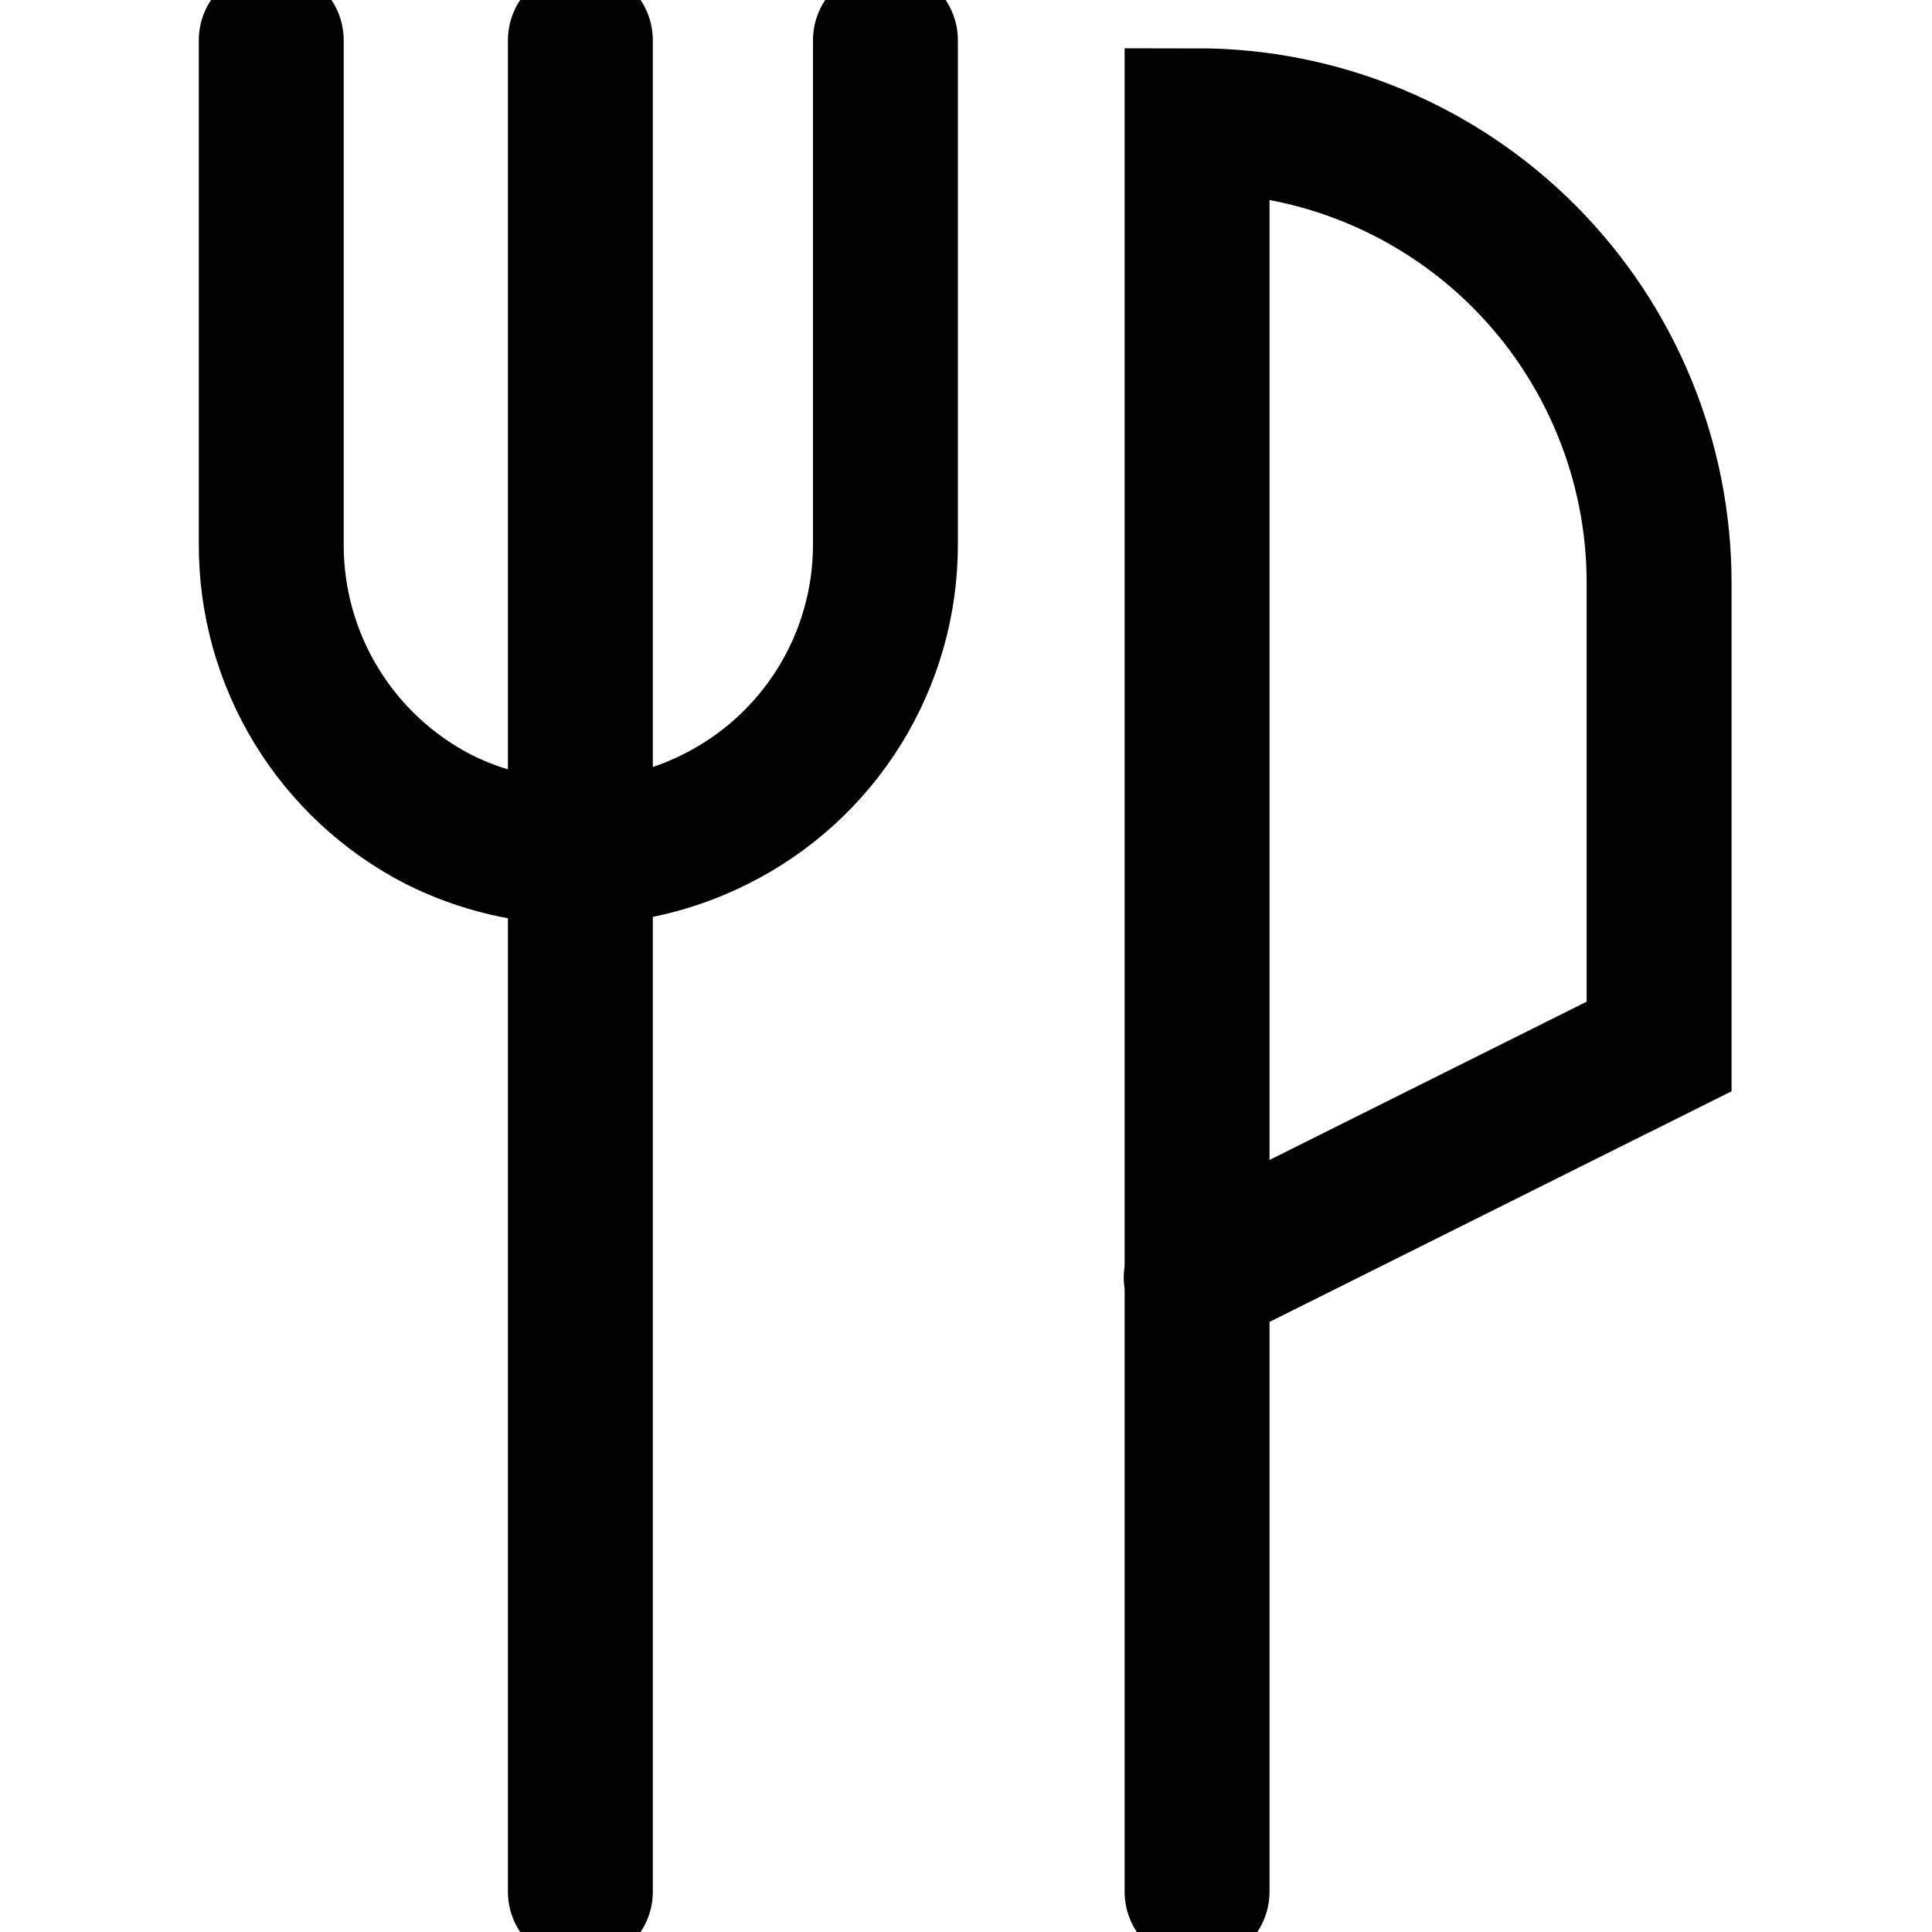
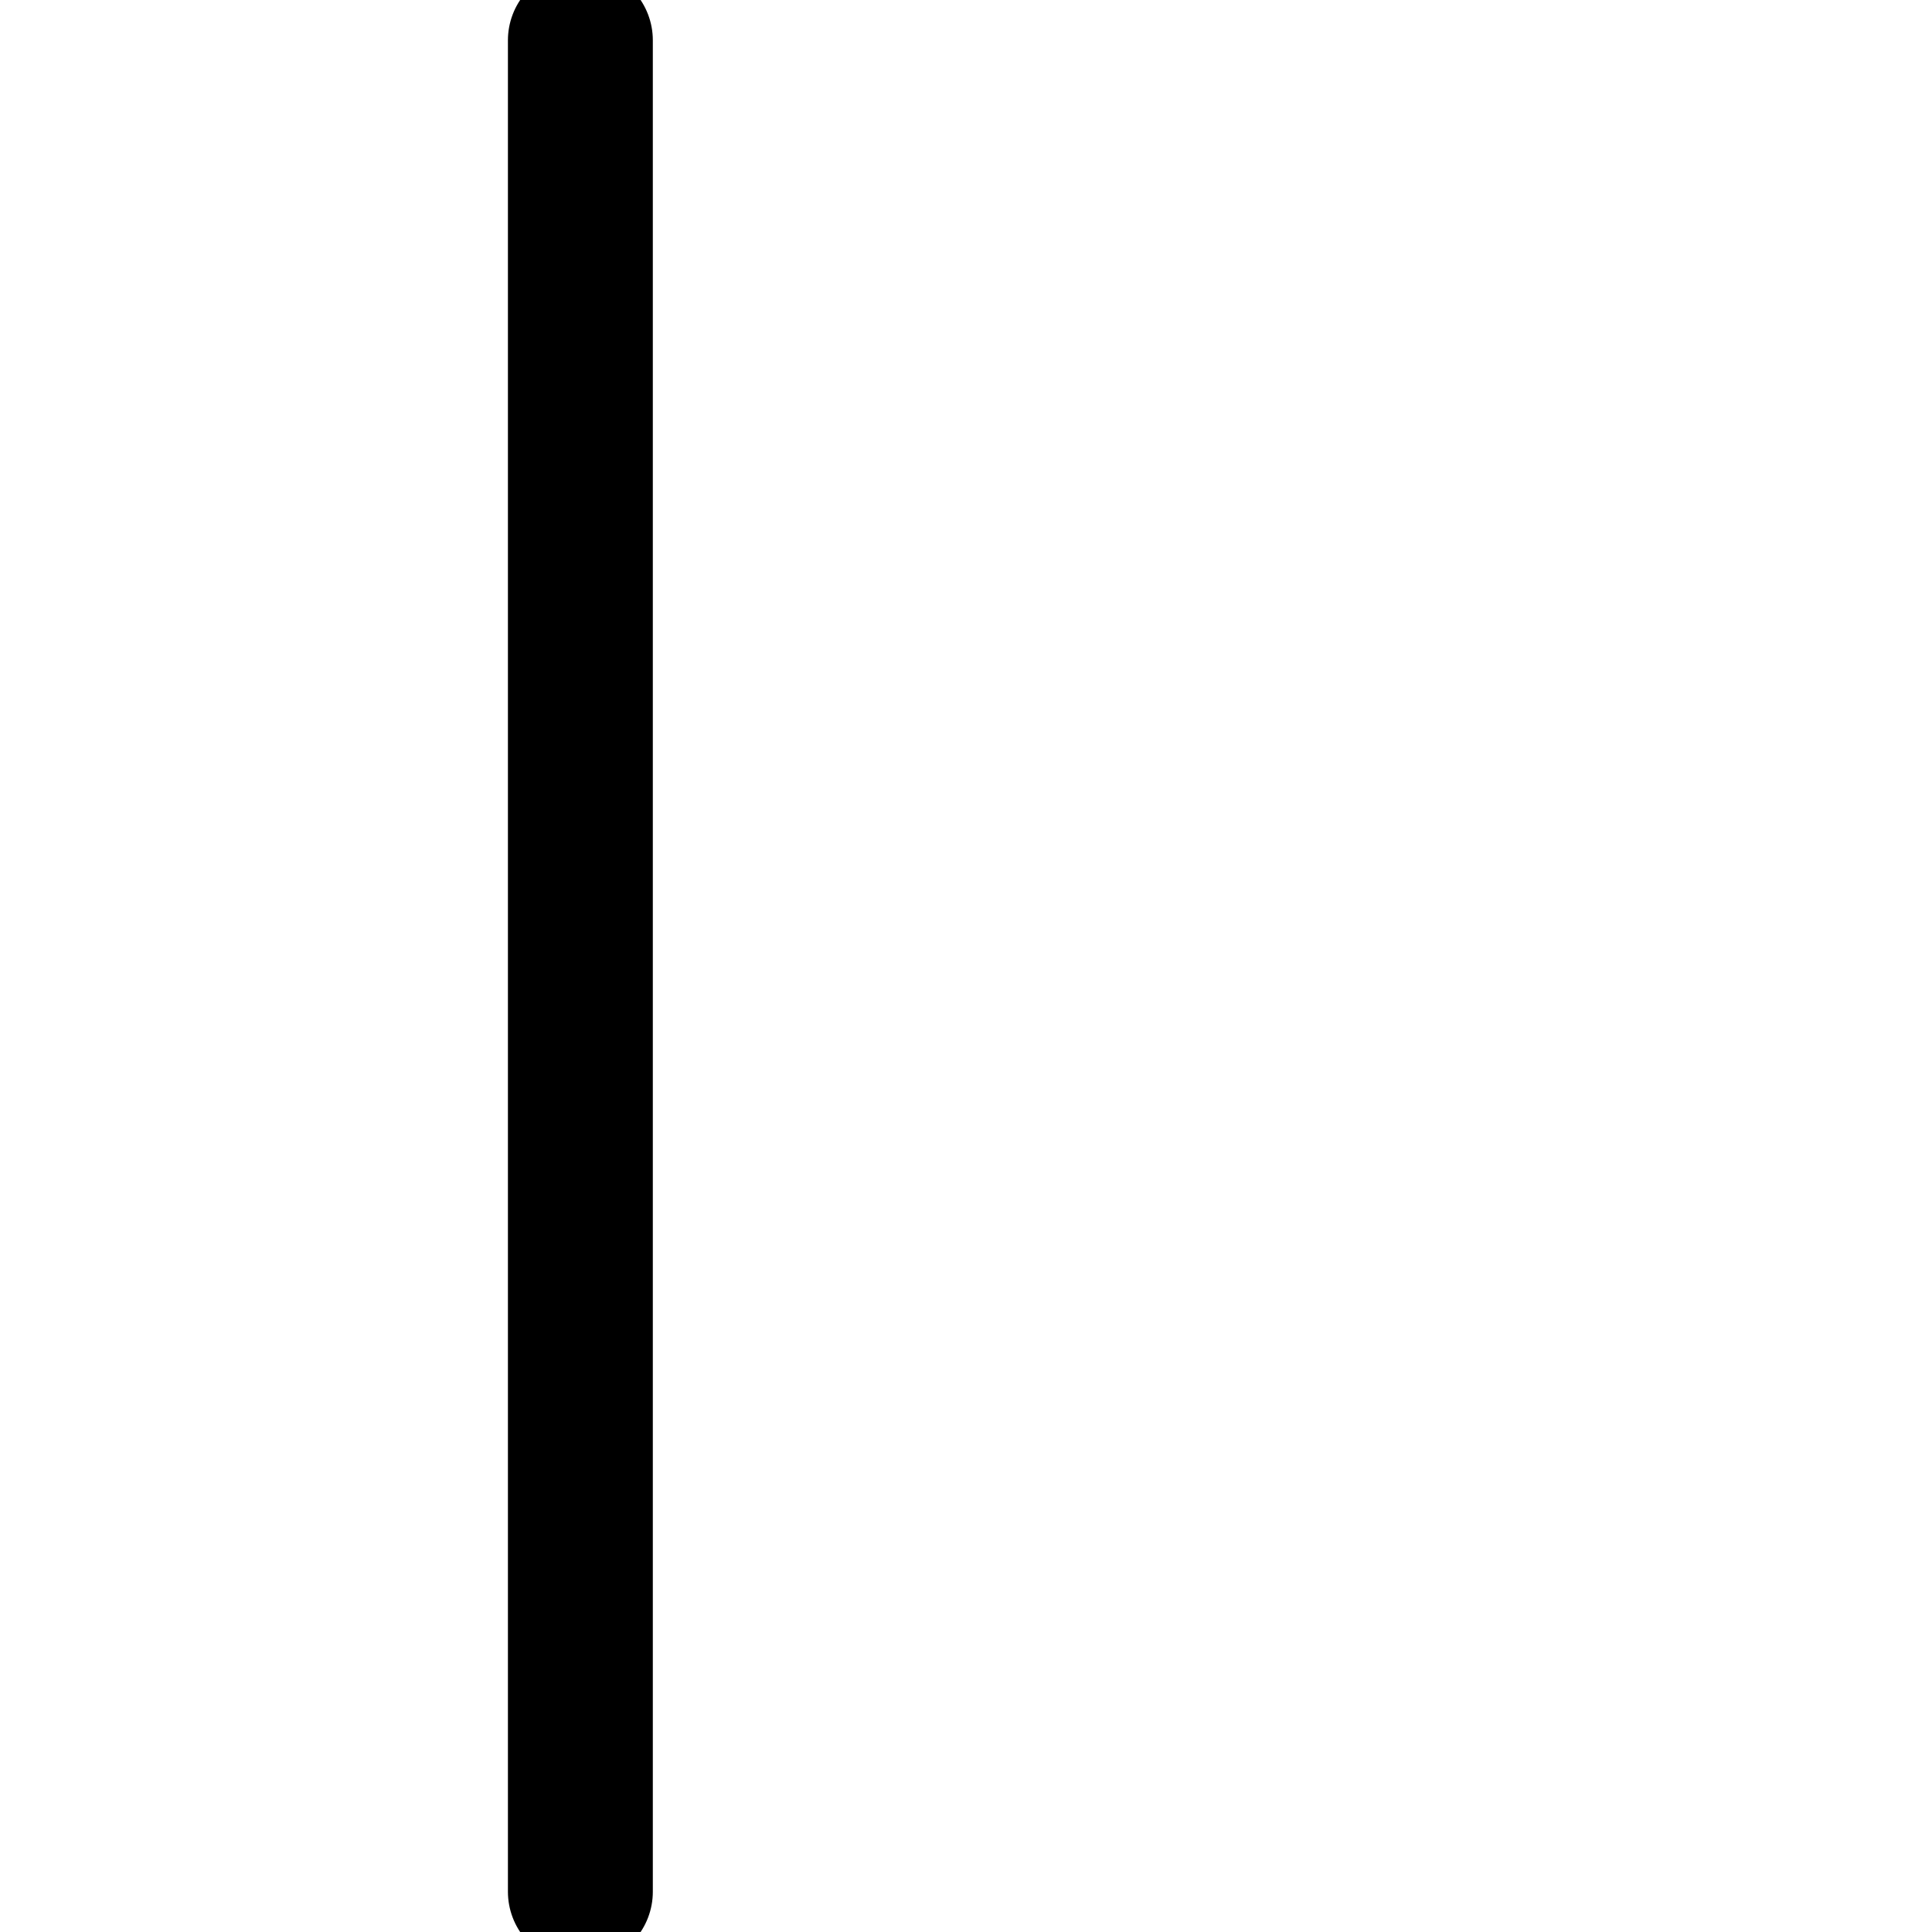
<svg xmlns="http://www.w3.org/2000/svg" width="20" height="20" viewBox="0 0 20 20" fill="none">
  <g clip-path="url(#clip0_2581_3366)">
-     <path d="M9.166 0.417V5.633C9.167 6.226 9.002 6.807 8.69 7.31C8.378 7.814 7.931 8.22 7.4 8.483C6.956 8.705 6.467 8.821 5.971 8.821C5.474 8.821 4.985 8.705 4.541 8.483C4.018 8.214 3.579 7.806 3.273 7.303C2.967 6.8 2.806 6.222 2.808 5.633V0.417" stroke="black" stroke-width="1.5" stroke-miterlimit="10" stroke-linecap="round" />
    <path d="M6.008 0.417V19.583" stroke="black" stroke-width="1.5" stroke-miterlimit="10" stroke-linecap="round" />
-     <path d="M12.392 19.583V1.25C13.021 1.25 13.643 1.374 14.224 1.615C14.805 1.856 15.333 2.209 15.777 2.654C16.221 3.099 16.573 3.627 16.813 4.209C17.053 4.79 17.176 5.413 17.175 6.042V10.833L12.383 13.225" stroke="black" stroke-width="1.5" stroke-miterlimit="10" stroke-linecap="round" />
  </g>
  <defs>
    <clipPath id="clip0_2581_3366">
      <rect width="20" height="20" rx="1" fill="white" />
    </clipPath>
  </defs>
</svg>